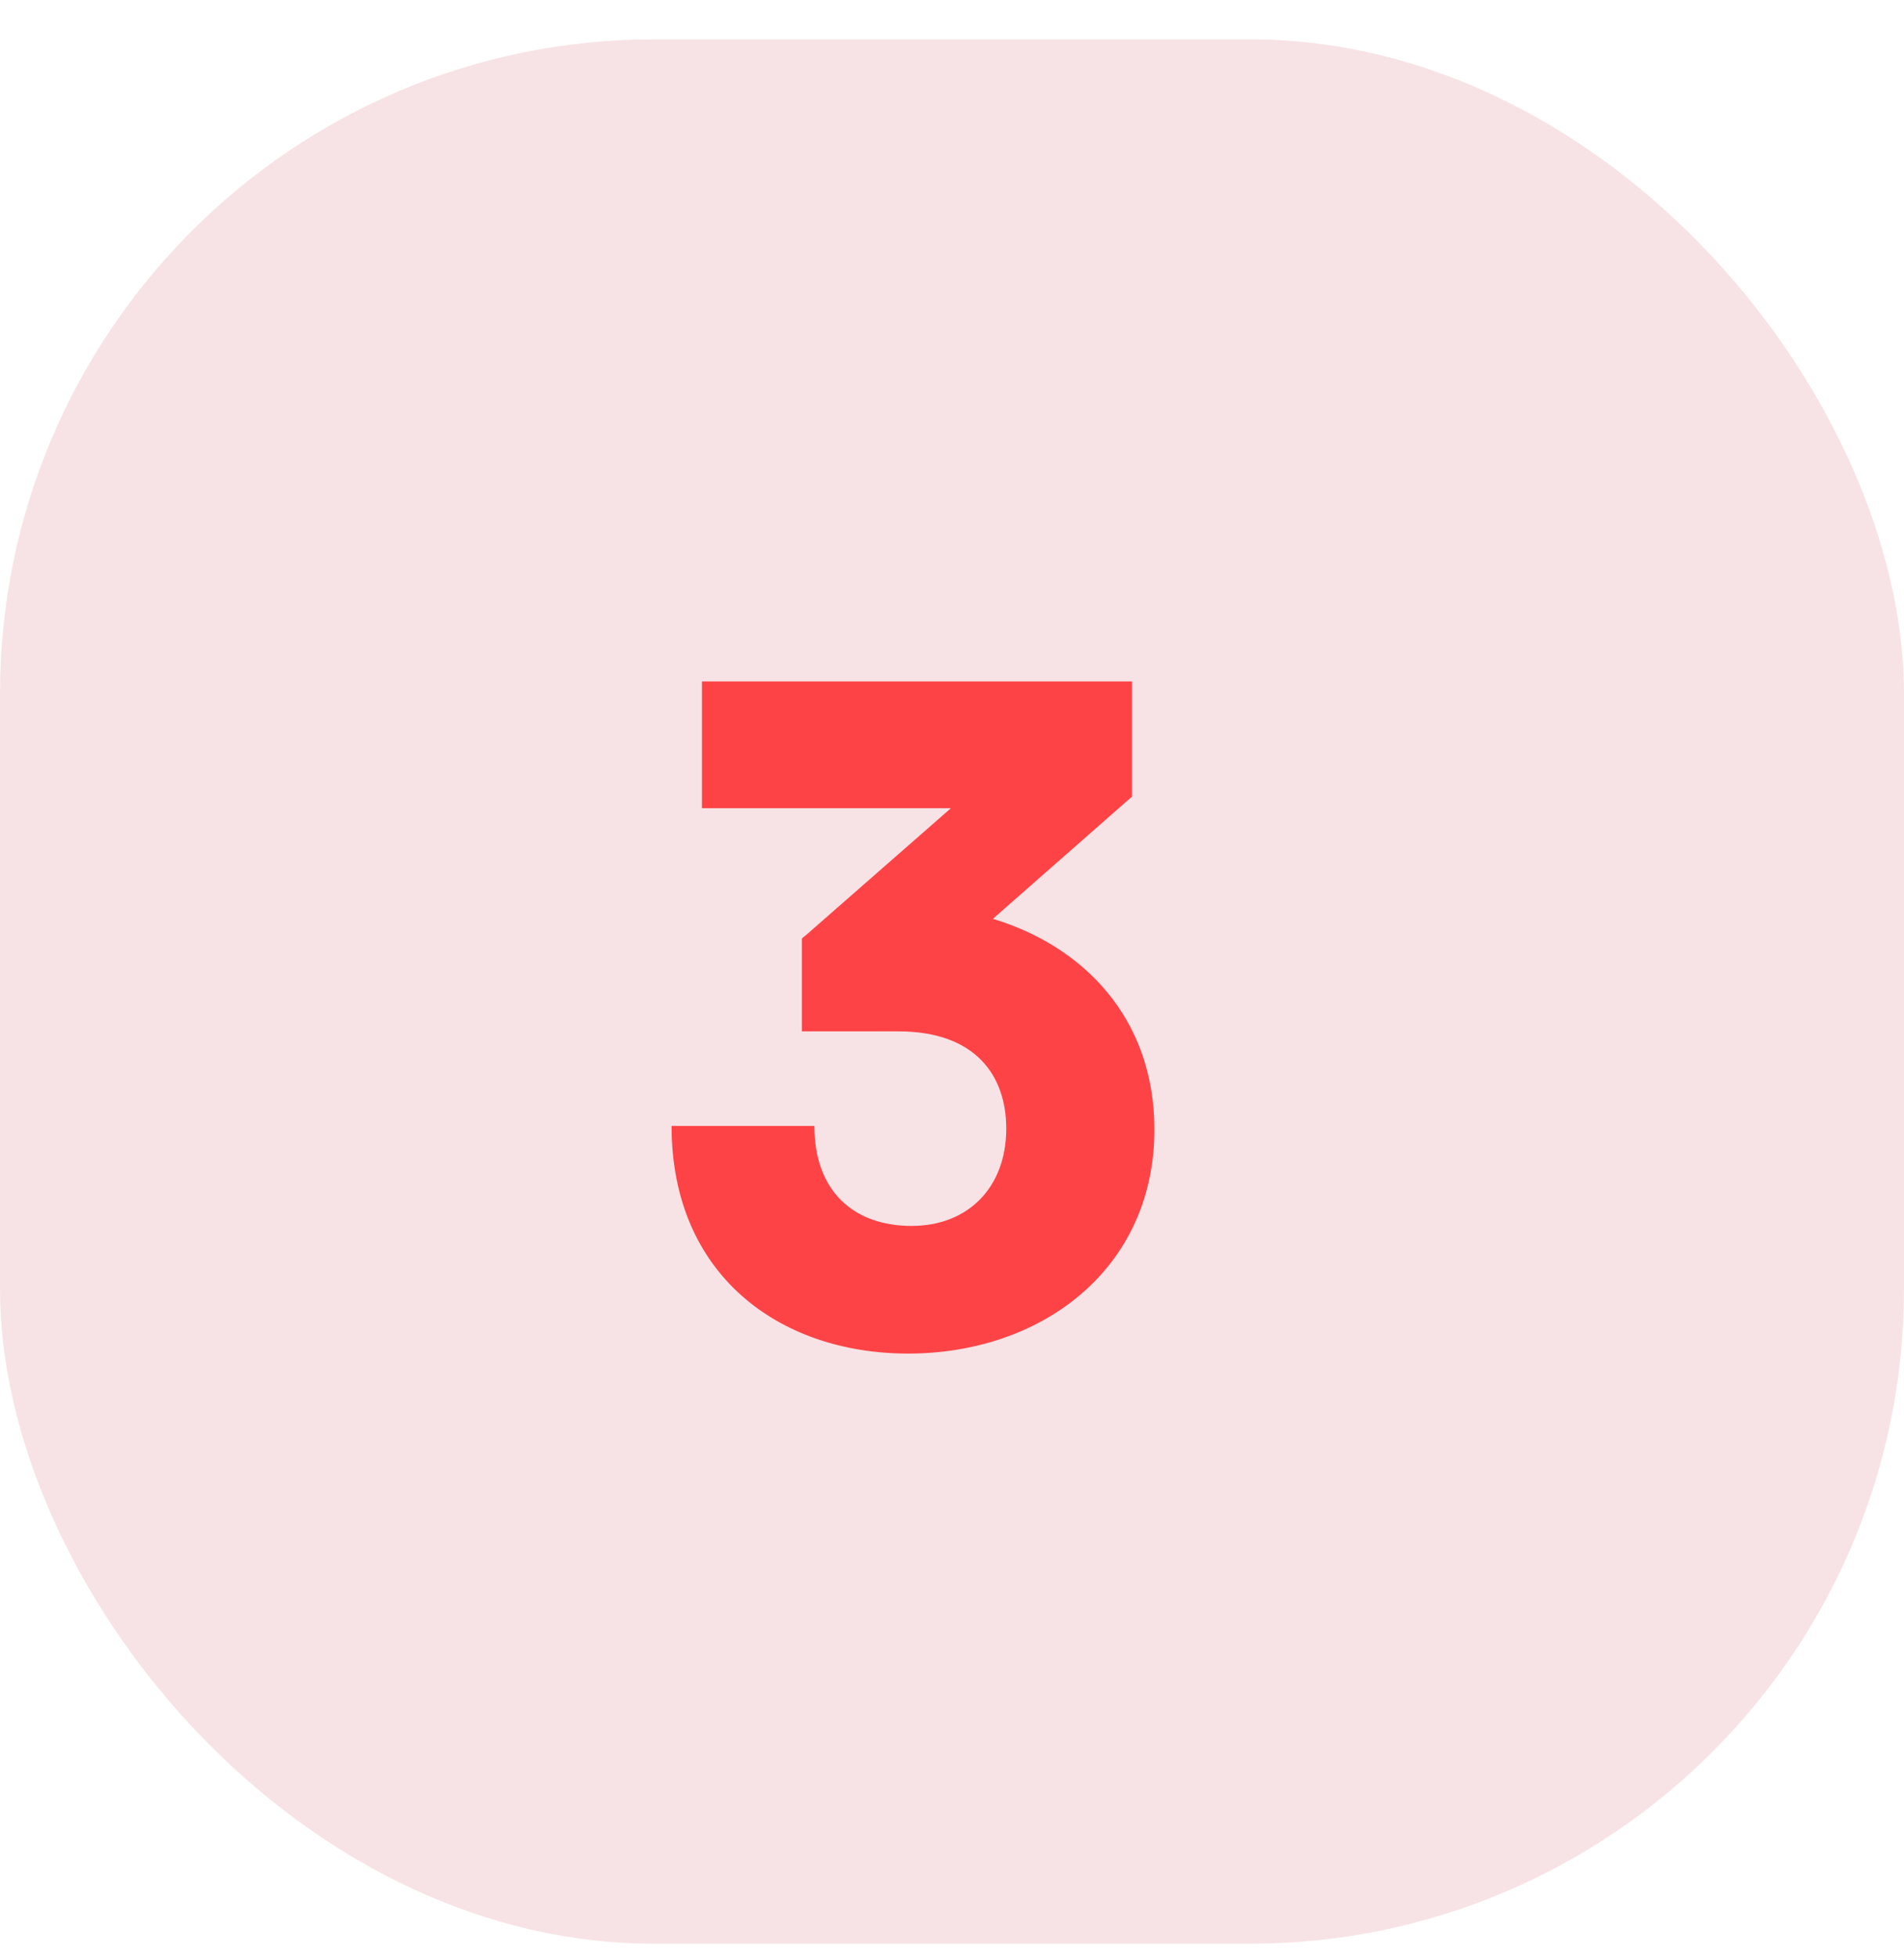
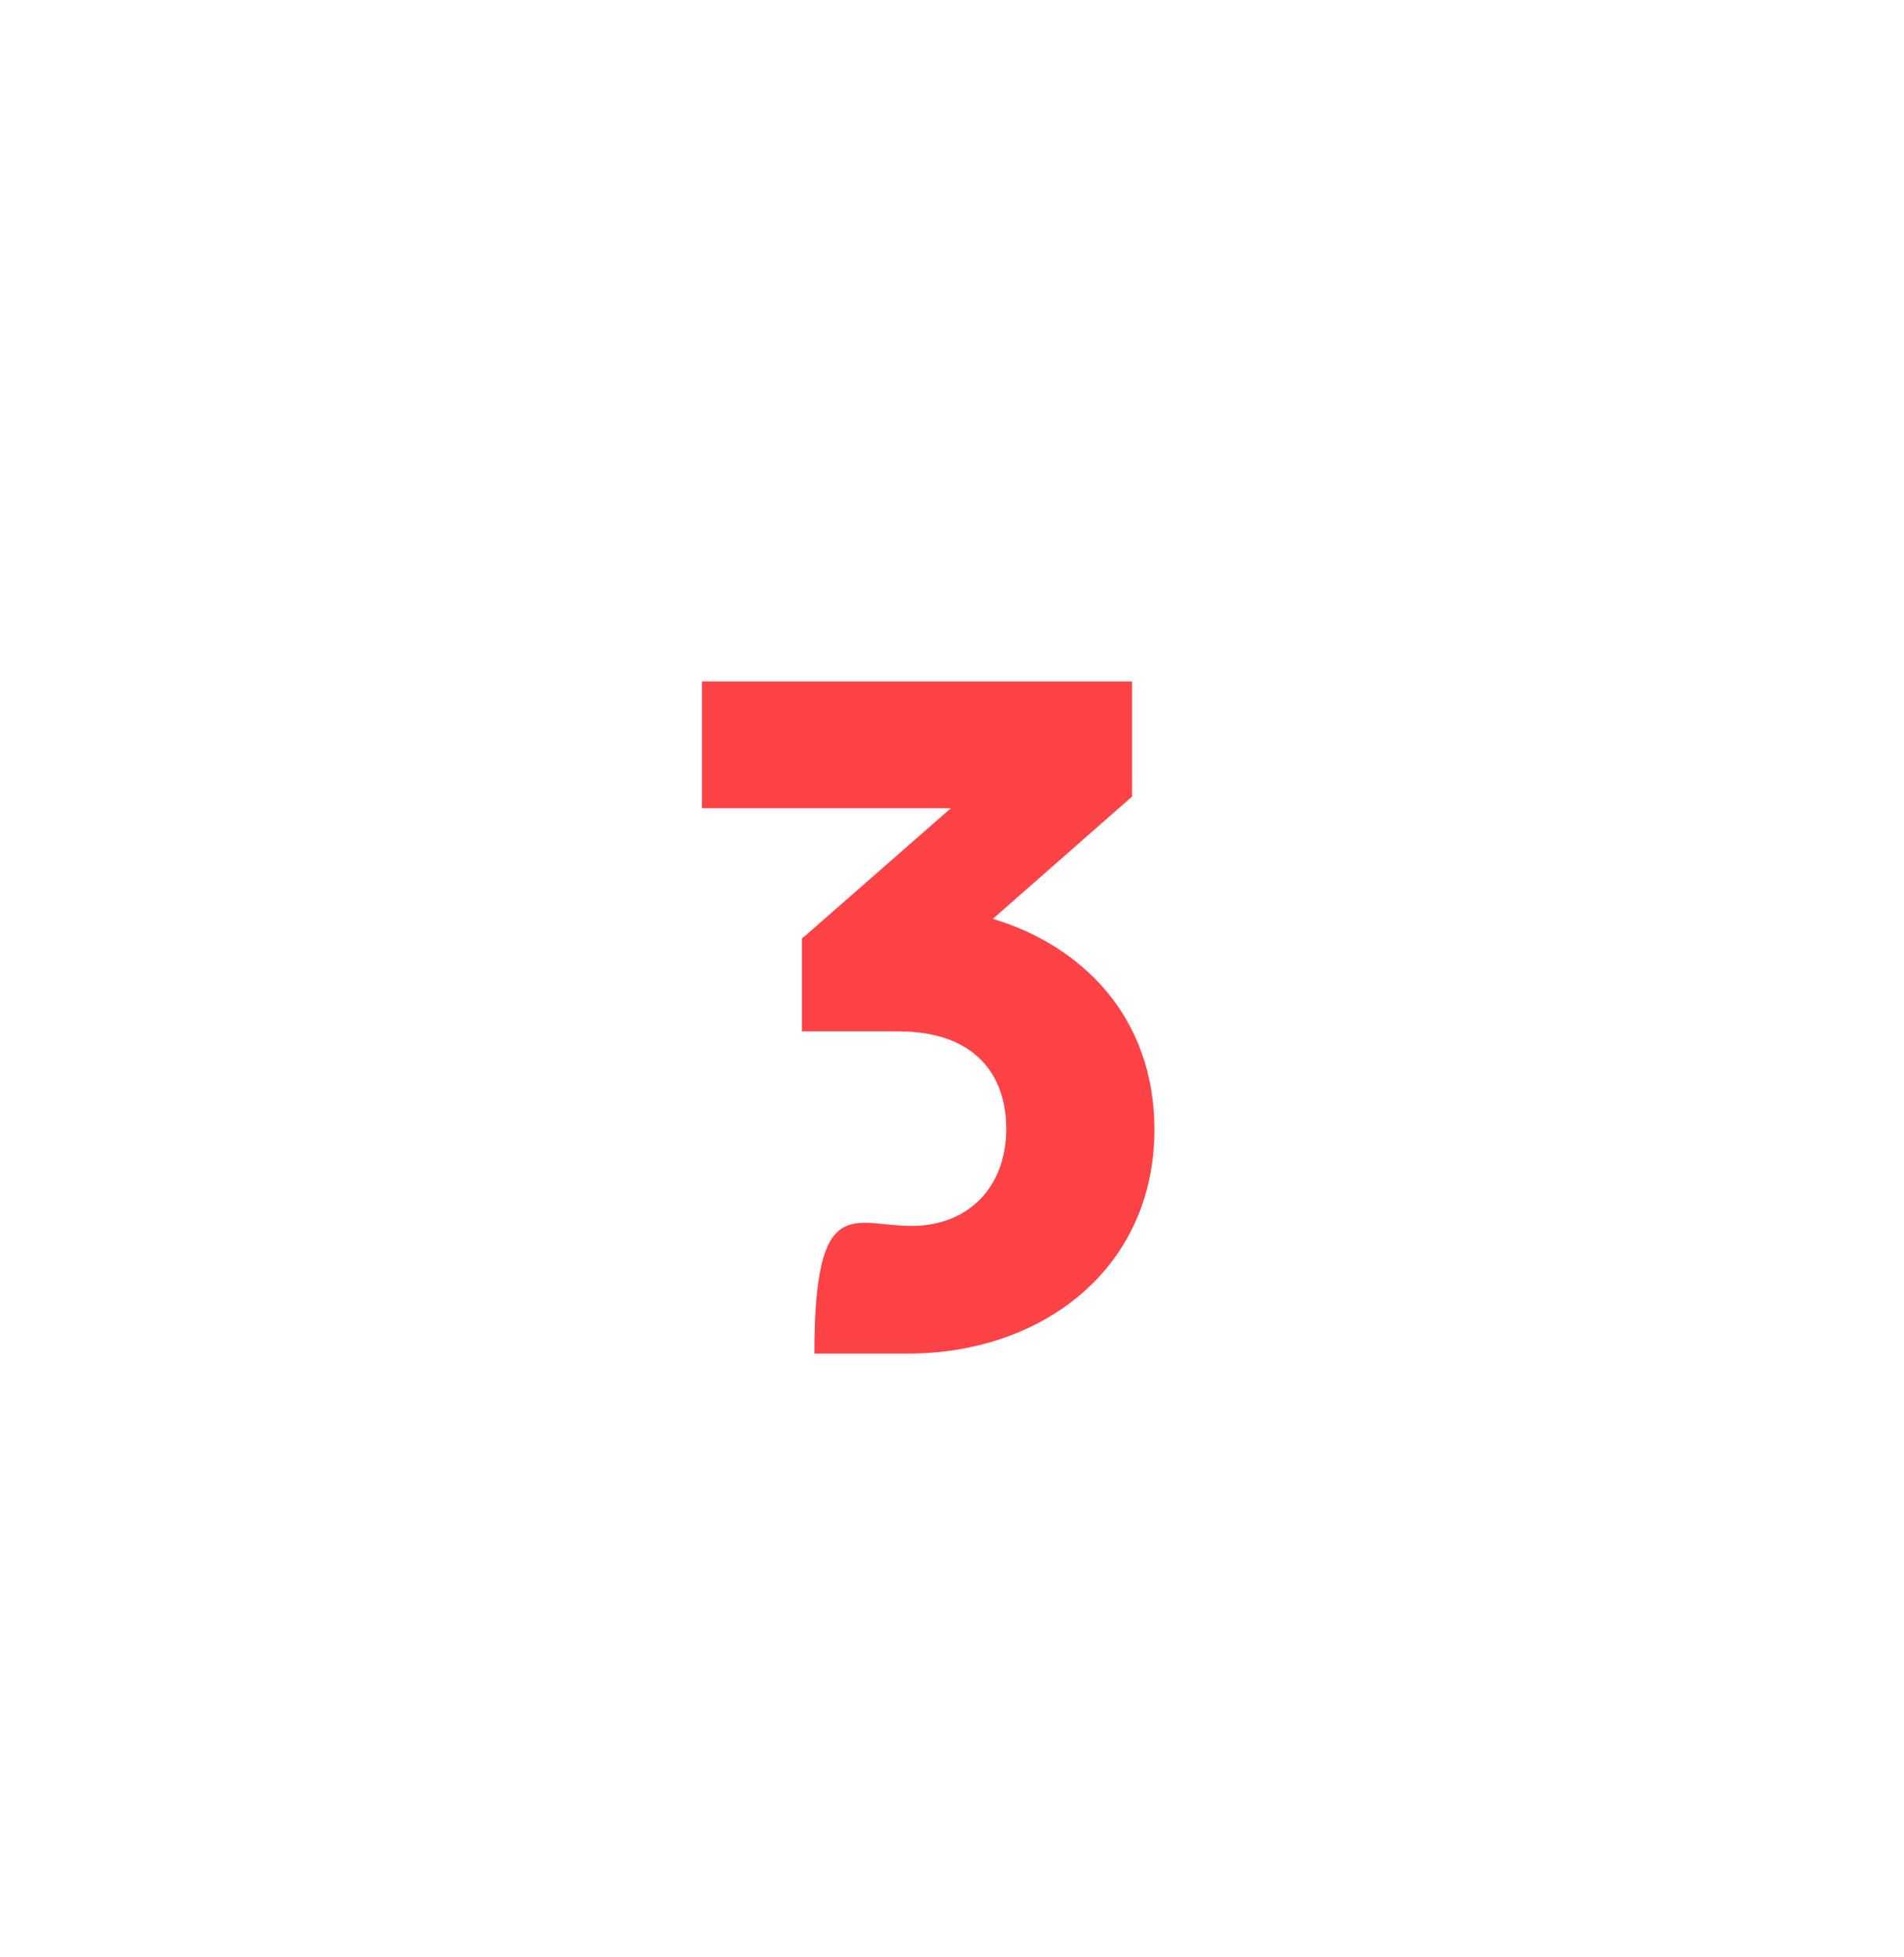
<svg xmlns="http://www.w3.org/2000/svg" width="36" height="37" viewBox="0 0 36 37" fill="none">
-   <rect y="0.743" width="36" height="36" rx="12.375" fill="#F7E3E5" />
-   <path d="M16.984 19.496H15.162V17.741C15.195 17.707 15.229 17.69 15.263 17.656L17.98 15.277H13.272V12.881H21.405V15.057L18.773 17.369C20.46 17.876 21.827 19.226 21.827 21.352C21.827 23.984 19.701 25.587 17.17 25.587C14.74 25.587 12.698 24.102 12.698 21.284H15.398C15.398 22.516 16.14 23.174 17.237 23.174C18.3 23.174 19.026 22.449 19.026 21.335C19.026 20.339 18.452 19.496 16.984 19.496Z" fill="#FD4346" />
+   <path d="M16.984 19.496H15.162V17.741C15.195 17.707 15.229 17.69 15.263 17.656L17.98 15.277H13.272V12.881H21.405V15.057L18.773 17.369C20.46 17.876 21.827 19.226 21.827 21.352C21.827 23.984 19.701 25.587 17.17 25.587H15.398C15.398 22.516 16.14 23.174 17.237 23.174C18.3 23.174 19.026 22.449 19.026 21.335C19.026 20.339 18.452 19.496 16.984 19.496Z" fill="#FD4346" />
</svg>